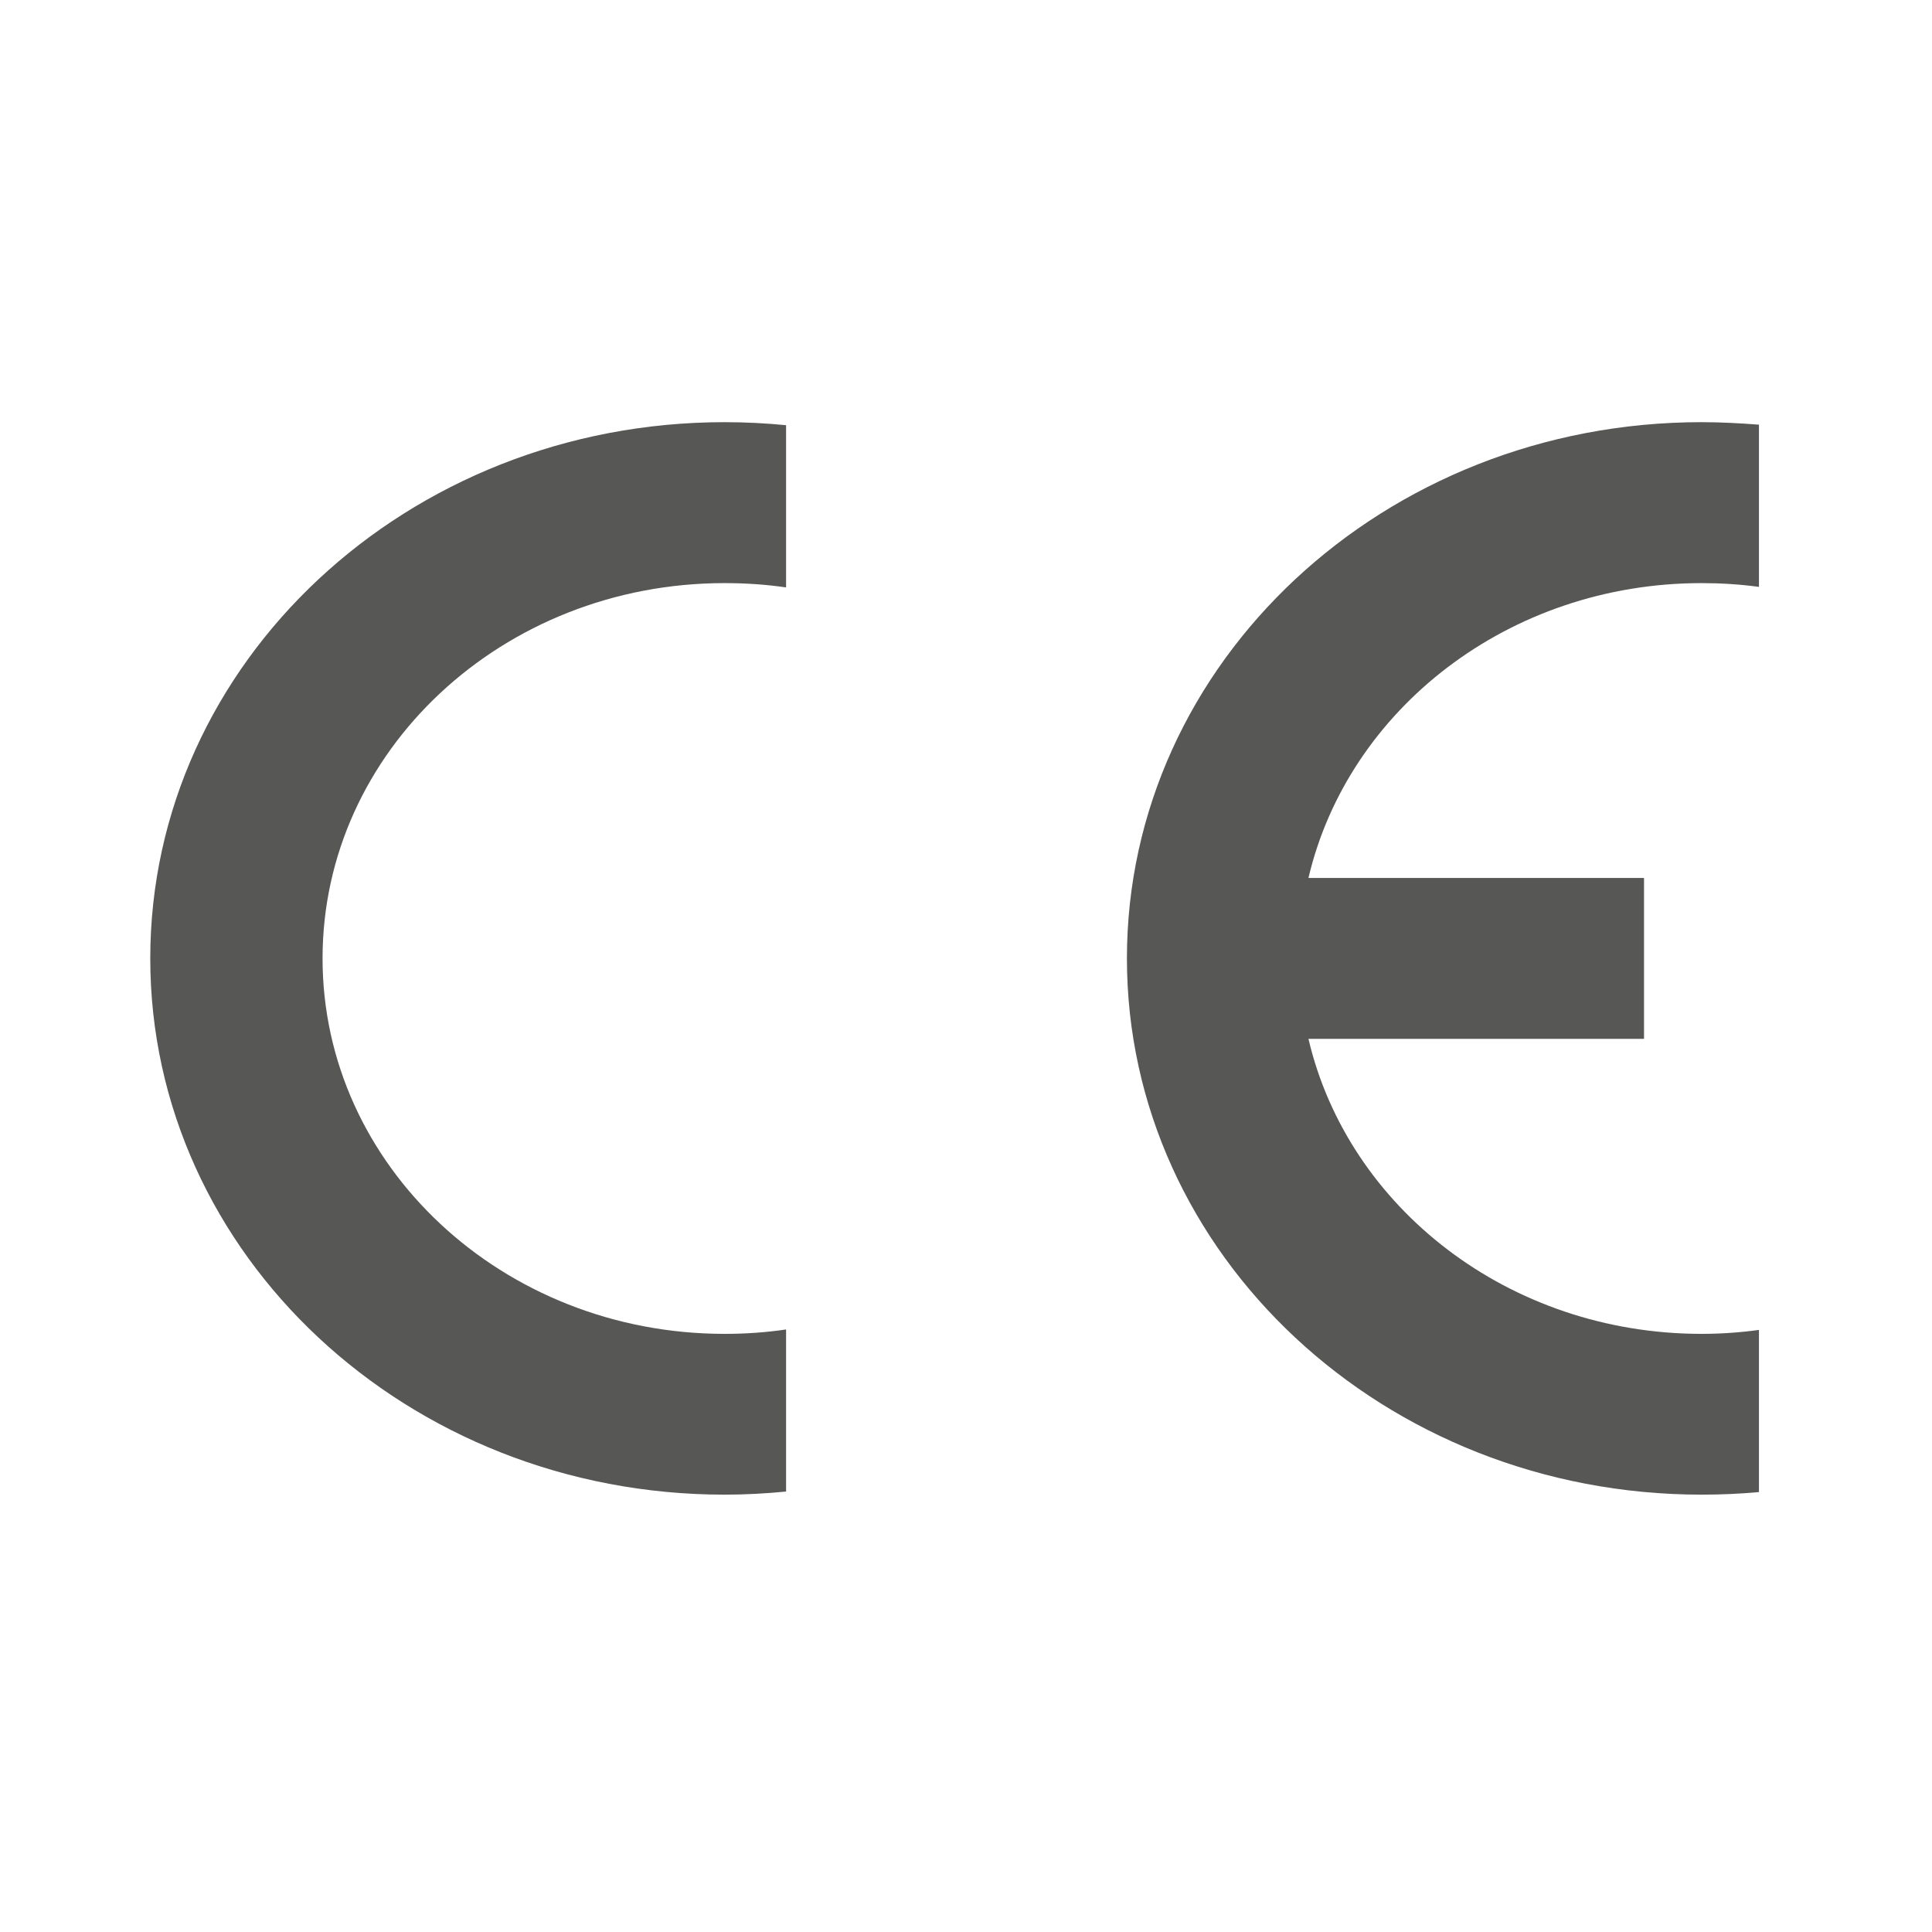
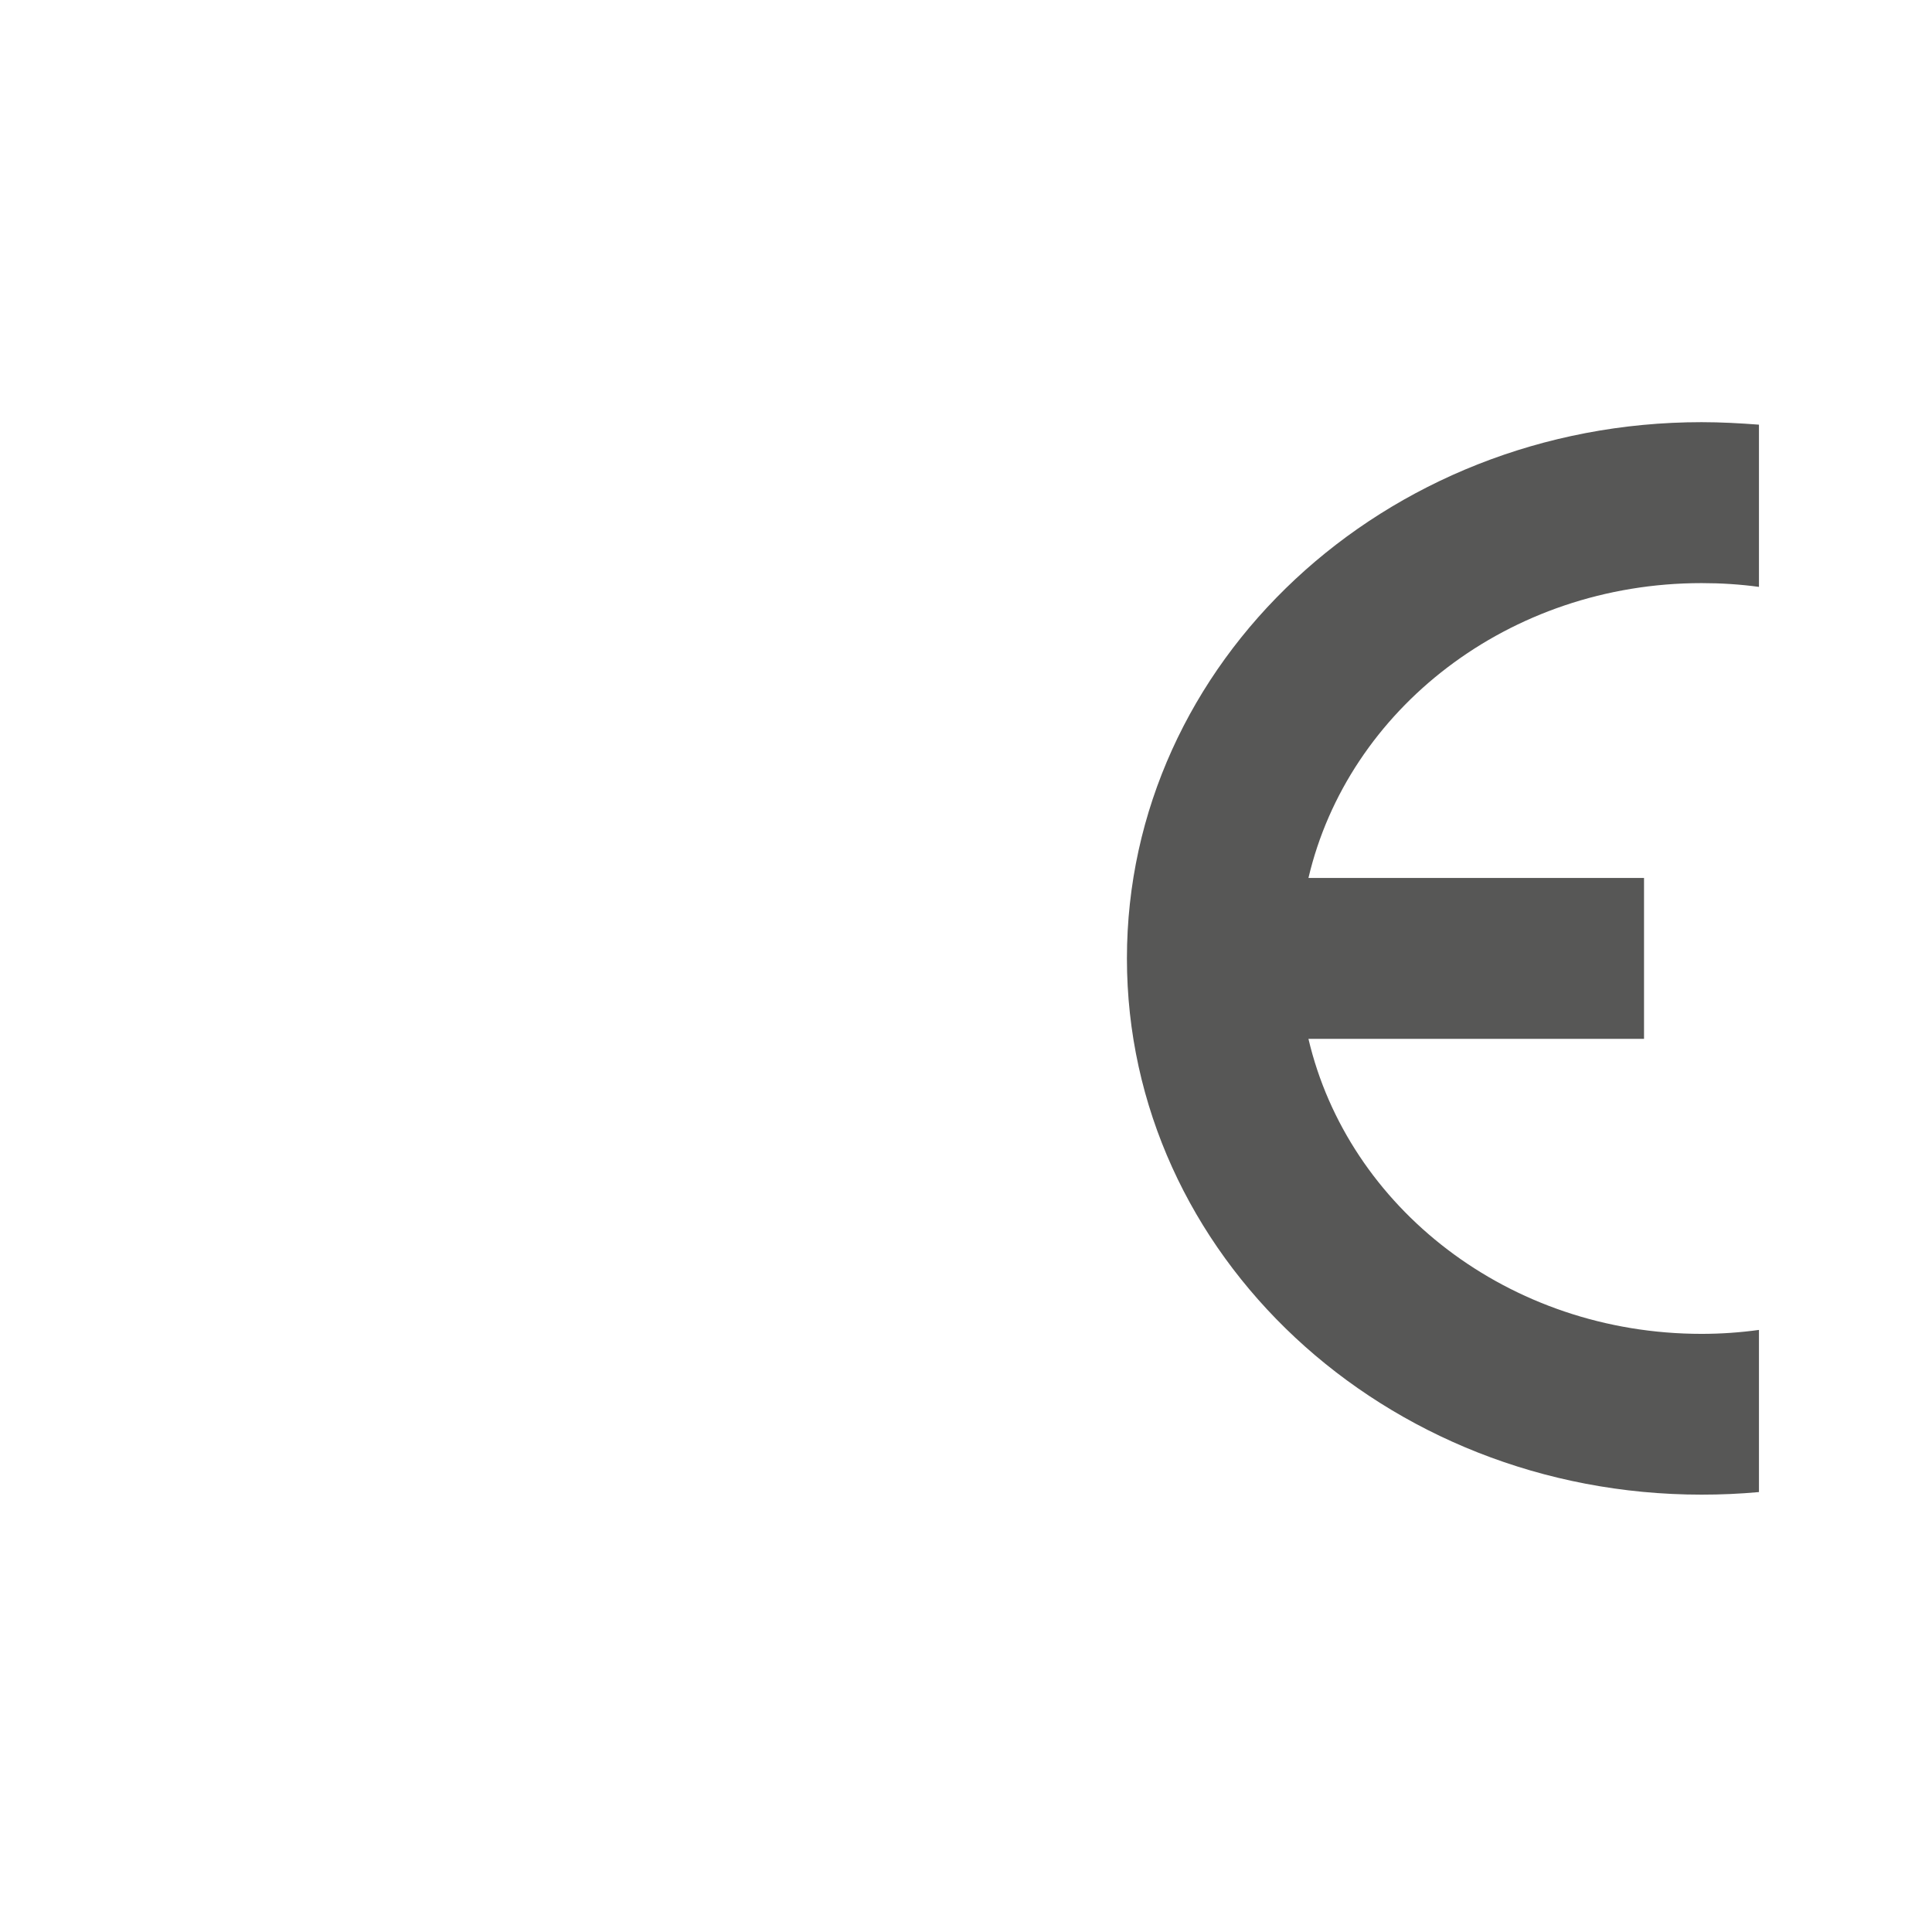
<svg xmlns="http://www.w3.org/2000/svg" version="1.1" id="Livello_1" x="0px" y="0px" width="180px" height="180px" viewBox="0 0 180 180" enable-background="new 0 0 180 180" xml:space="preserve">
  <g id="Livello_2">
</g>
  <path fill="#575756" d="M163.878,139.013v-15.107c-1.748,0.24-3.539,0.367-5.344,0.367c-17.962,0-32.942-11.773-36.629-27.486  h31.265V81.799h-31.265c3.687-15.706,18.667-27.472,36.629-27.472c1.805,0,3.595,0.113,5.344,0.352V39.565  c-1.776-0.134-3.539-0.233-5.344-0.233c-29.573,0-53.541,22.375-53.541,49.96c0,27.599,23.968,49.96,53.541,49.96  C160.339,139.253,162.102,139.175,163.878,139.013" />
-   <path fill="#575756" d="M14,89.293c0,27.599,23.961,49.96,53.506,49.96c1.953,0,3.856-0.106,5.731-0.289v-15.1  c-1.875,0.275-3.764,0.409-5.731,0.409c-20.683,0-37.454-15.671-37.454-34.98c0-19.316,16.771-34.966,37.454-34.966  c1.967,0,3.856,0.127,5.731,0.402V39.615c-1.875-0.183-3.779-0.282-5.731-0.282C37.961,39.333,14,61.708,14,89.293" />
</svg>